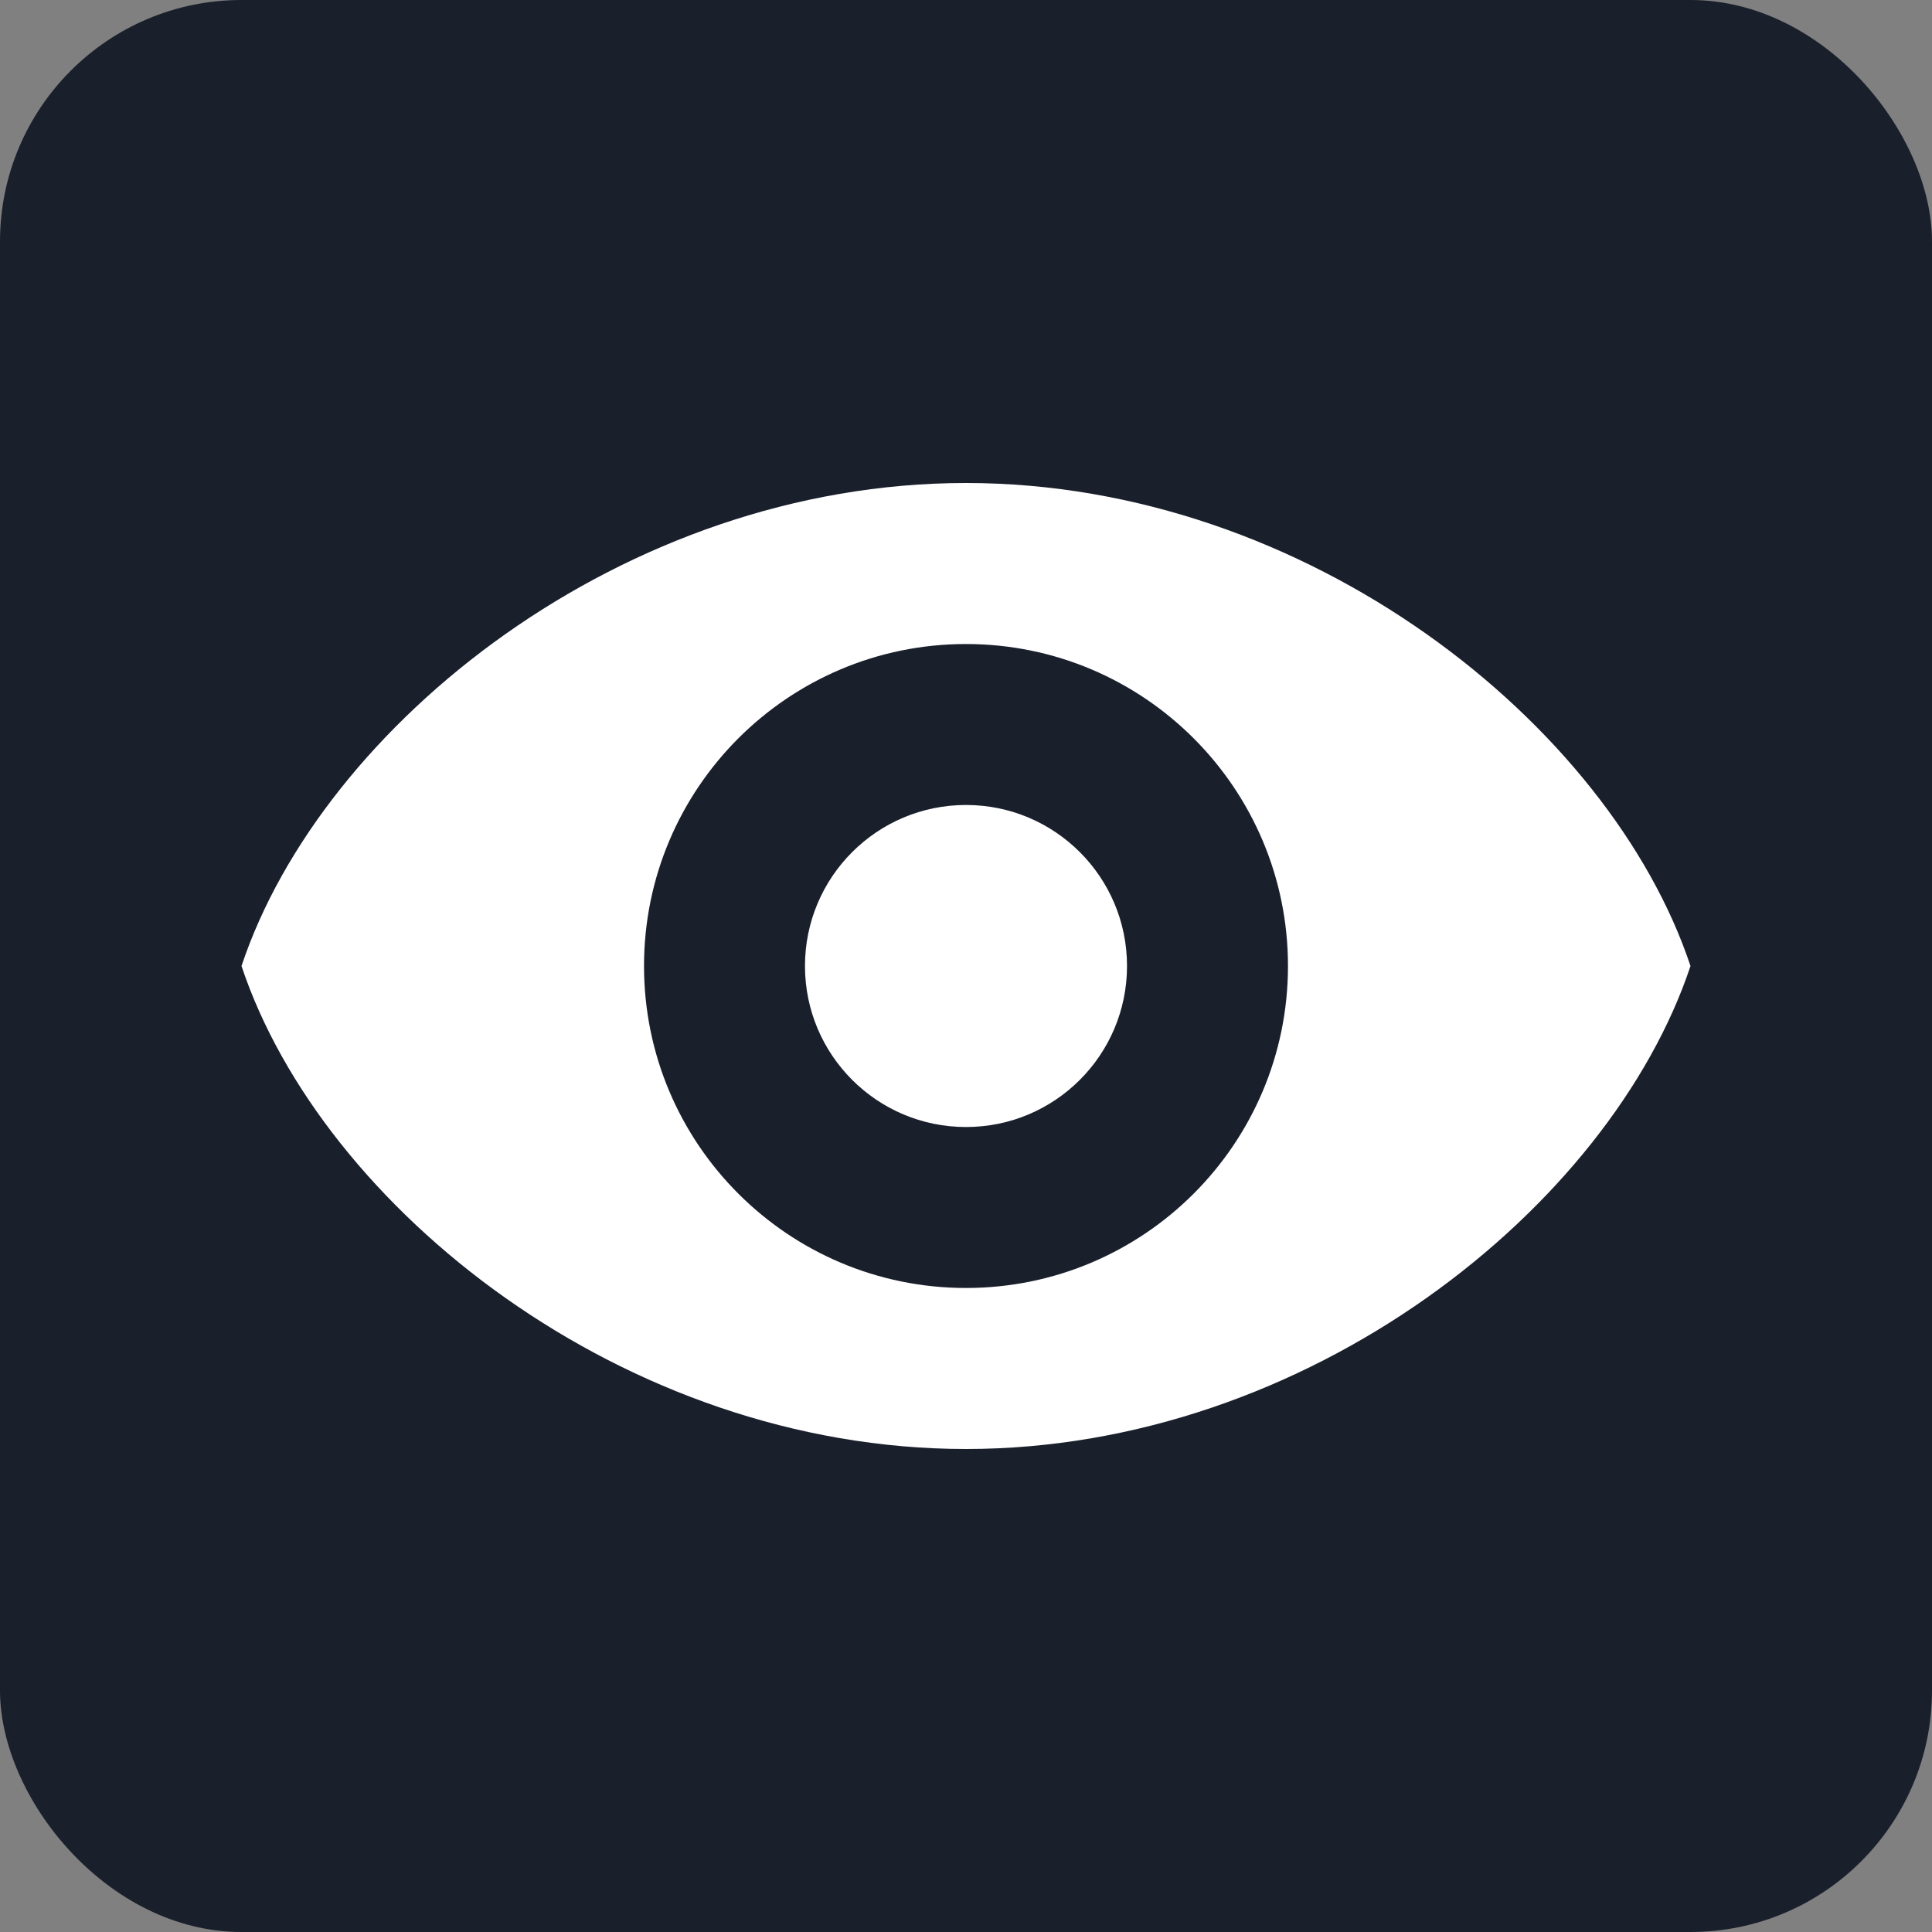
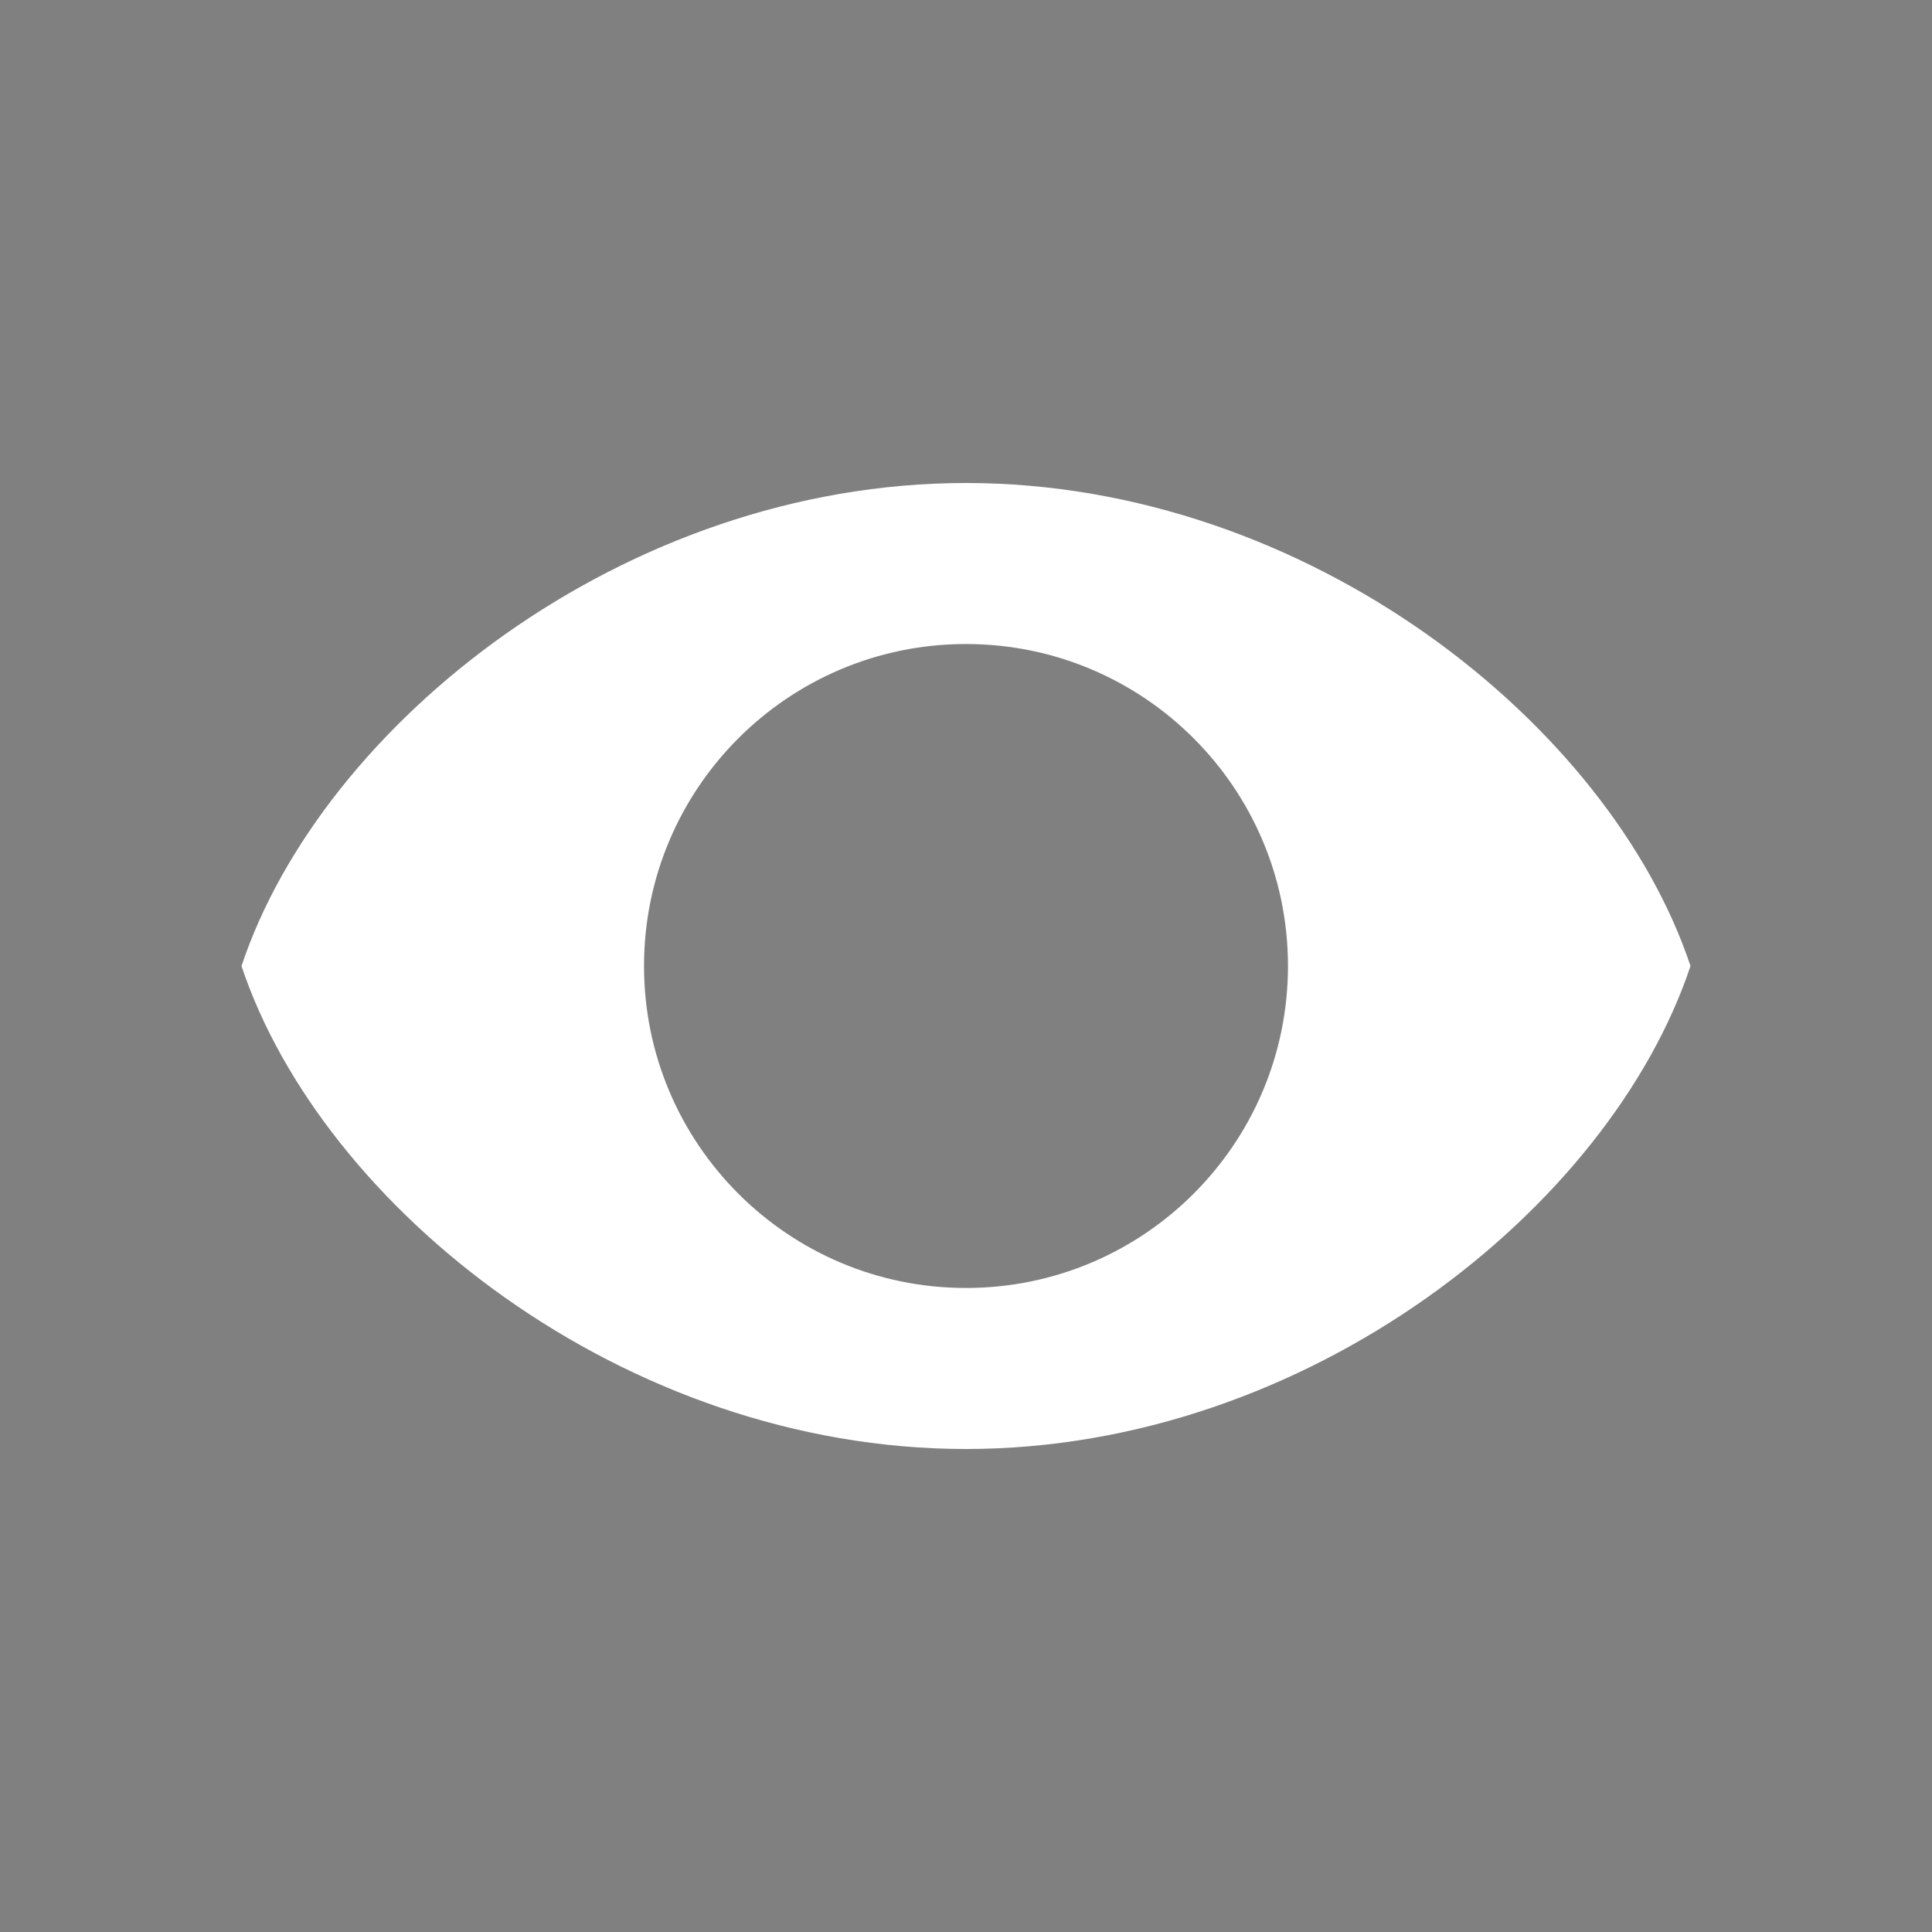
<svg xmlns="http://www.w3.org/2000/svg" width="32" height="32" viewBox="0 0 32 32" fill="none">
  <rect x="0" y="0" width="32" height="32" fill="#808080" stroke="none" />
-   <rect width="32" height="32" rx="4" fill="#1A1F2C" />
-   <path d="M26.667 10.667C26.667 9.959 26.074 9.367 25.367 9.367H6.633C5.926 9.367 5.333 9.959 5.333 10.667V21.333C5.333 22.041 5.926 22.633 6.633 22.633H25.367C26.074 22.633 26.667 22.041 26.667 21.333V10.667Z" fill="#1A1F2C" />
  <path fill-rule="evenodd" clip-rule="evenodd" d="M16 8C10.333 8 5.333 12 4 16C5.333 20 10.333 24 16 24C21.667 24 26.667 20 28 16C26.667 12 21.667 8 16 8ZM16 21.333C18.945 21.333 21.333 18.945 21.333 16C21.333 13.055 18.945 10.667 16 10.667C13.055 10.667 10.667 13.055 10.667 16C10.667 18.945 13.055 21.333 16 21.333Z" fill="white" />
-   <path d="M18.667 16C18.667 17.473 17.473 18.667 16 18.667C14.527 18.667 13.333 17.473 13.333 16C13.333 14.527 14.527 13.333 16 13.333C17.473 13.333 18.667 14.527 18.667 16Z" fill="white" />
</svg>